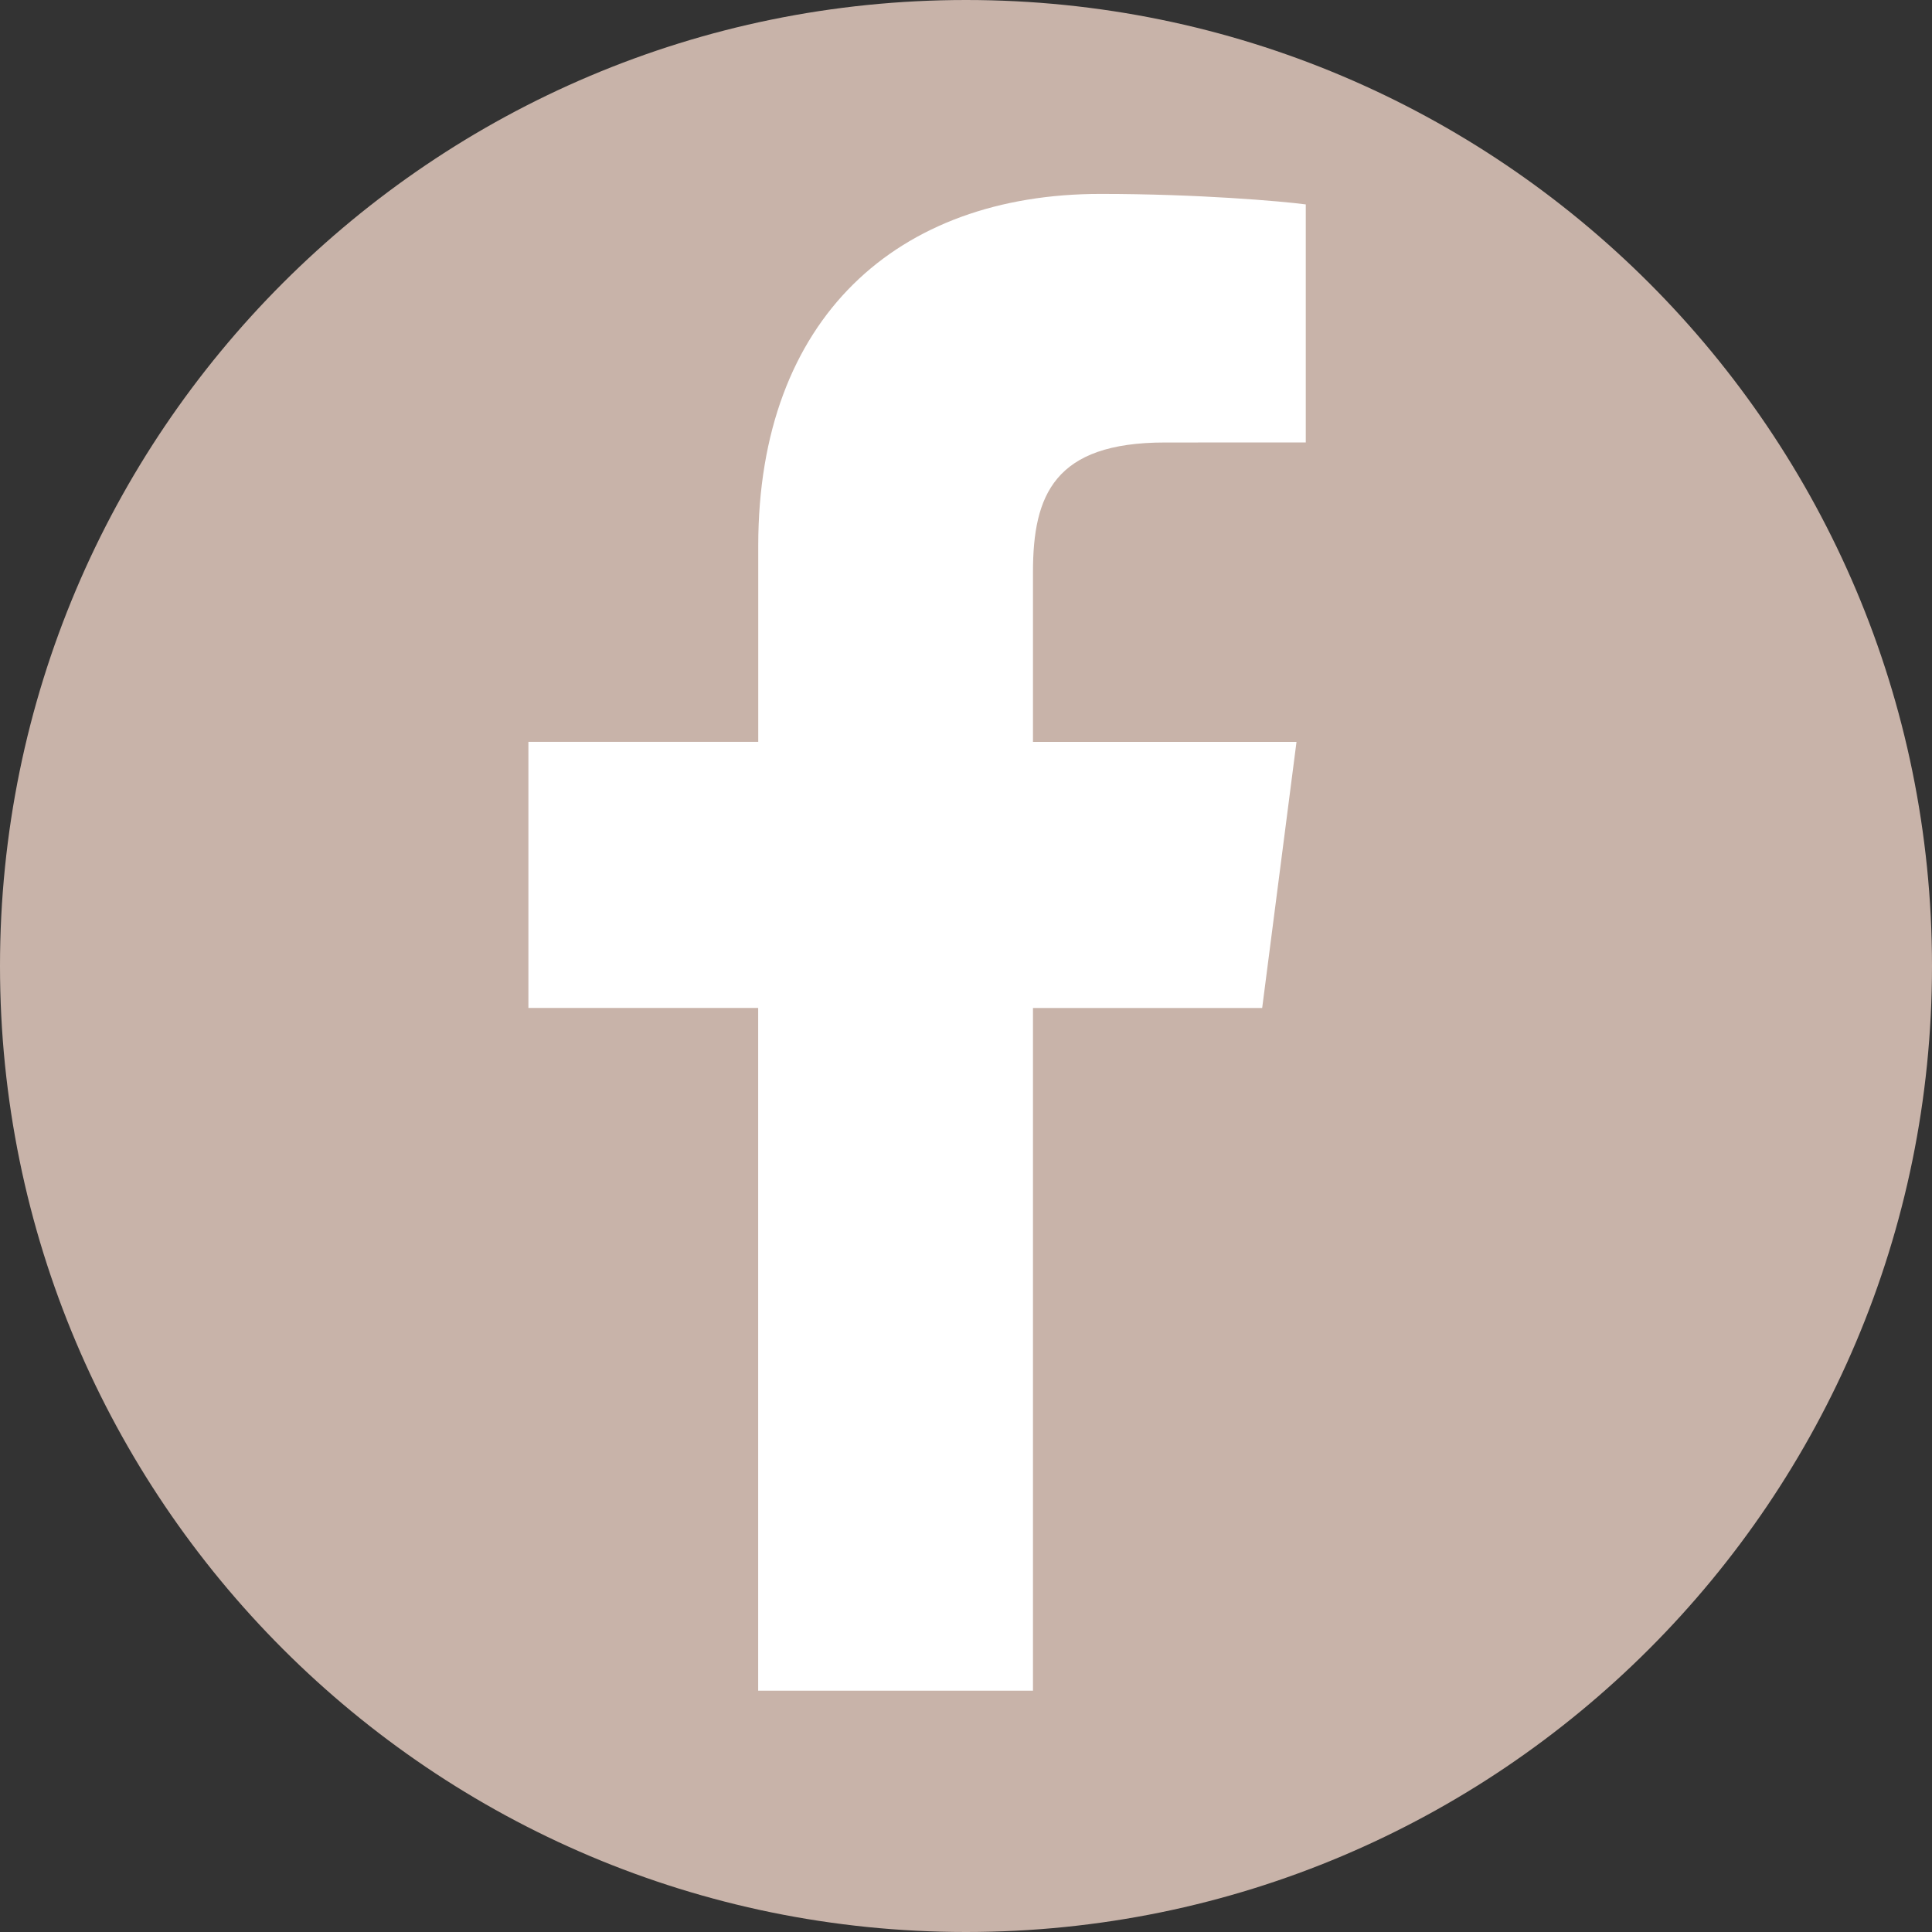
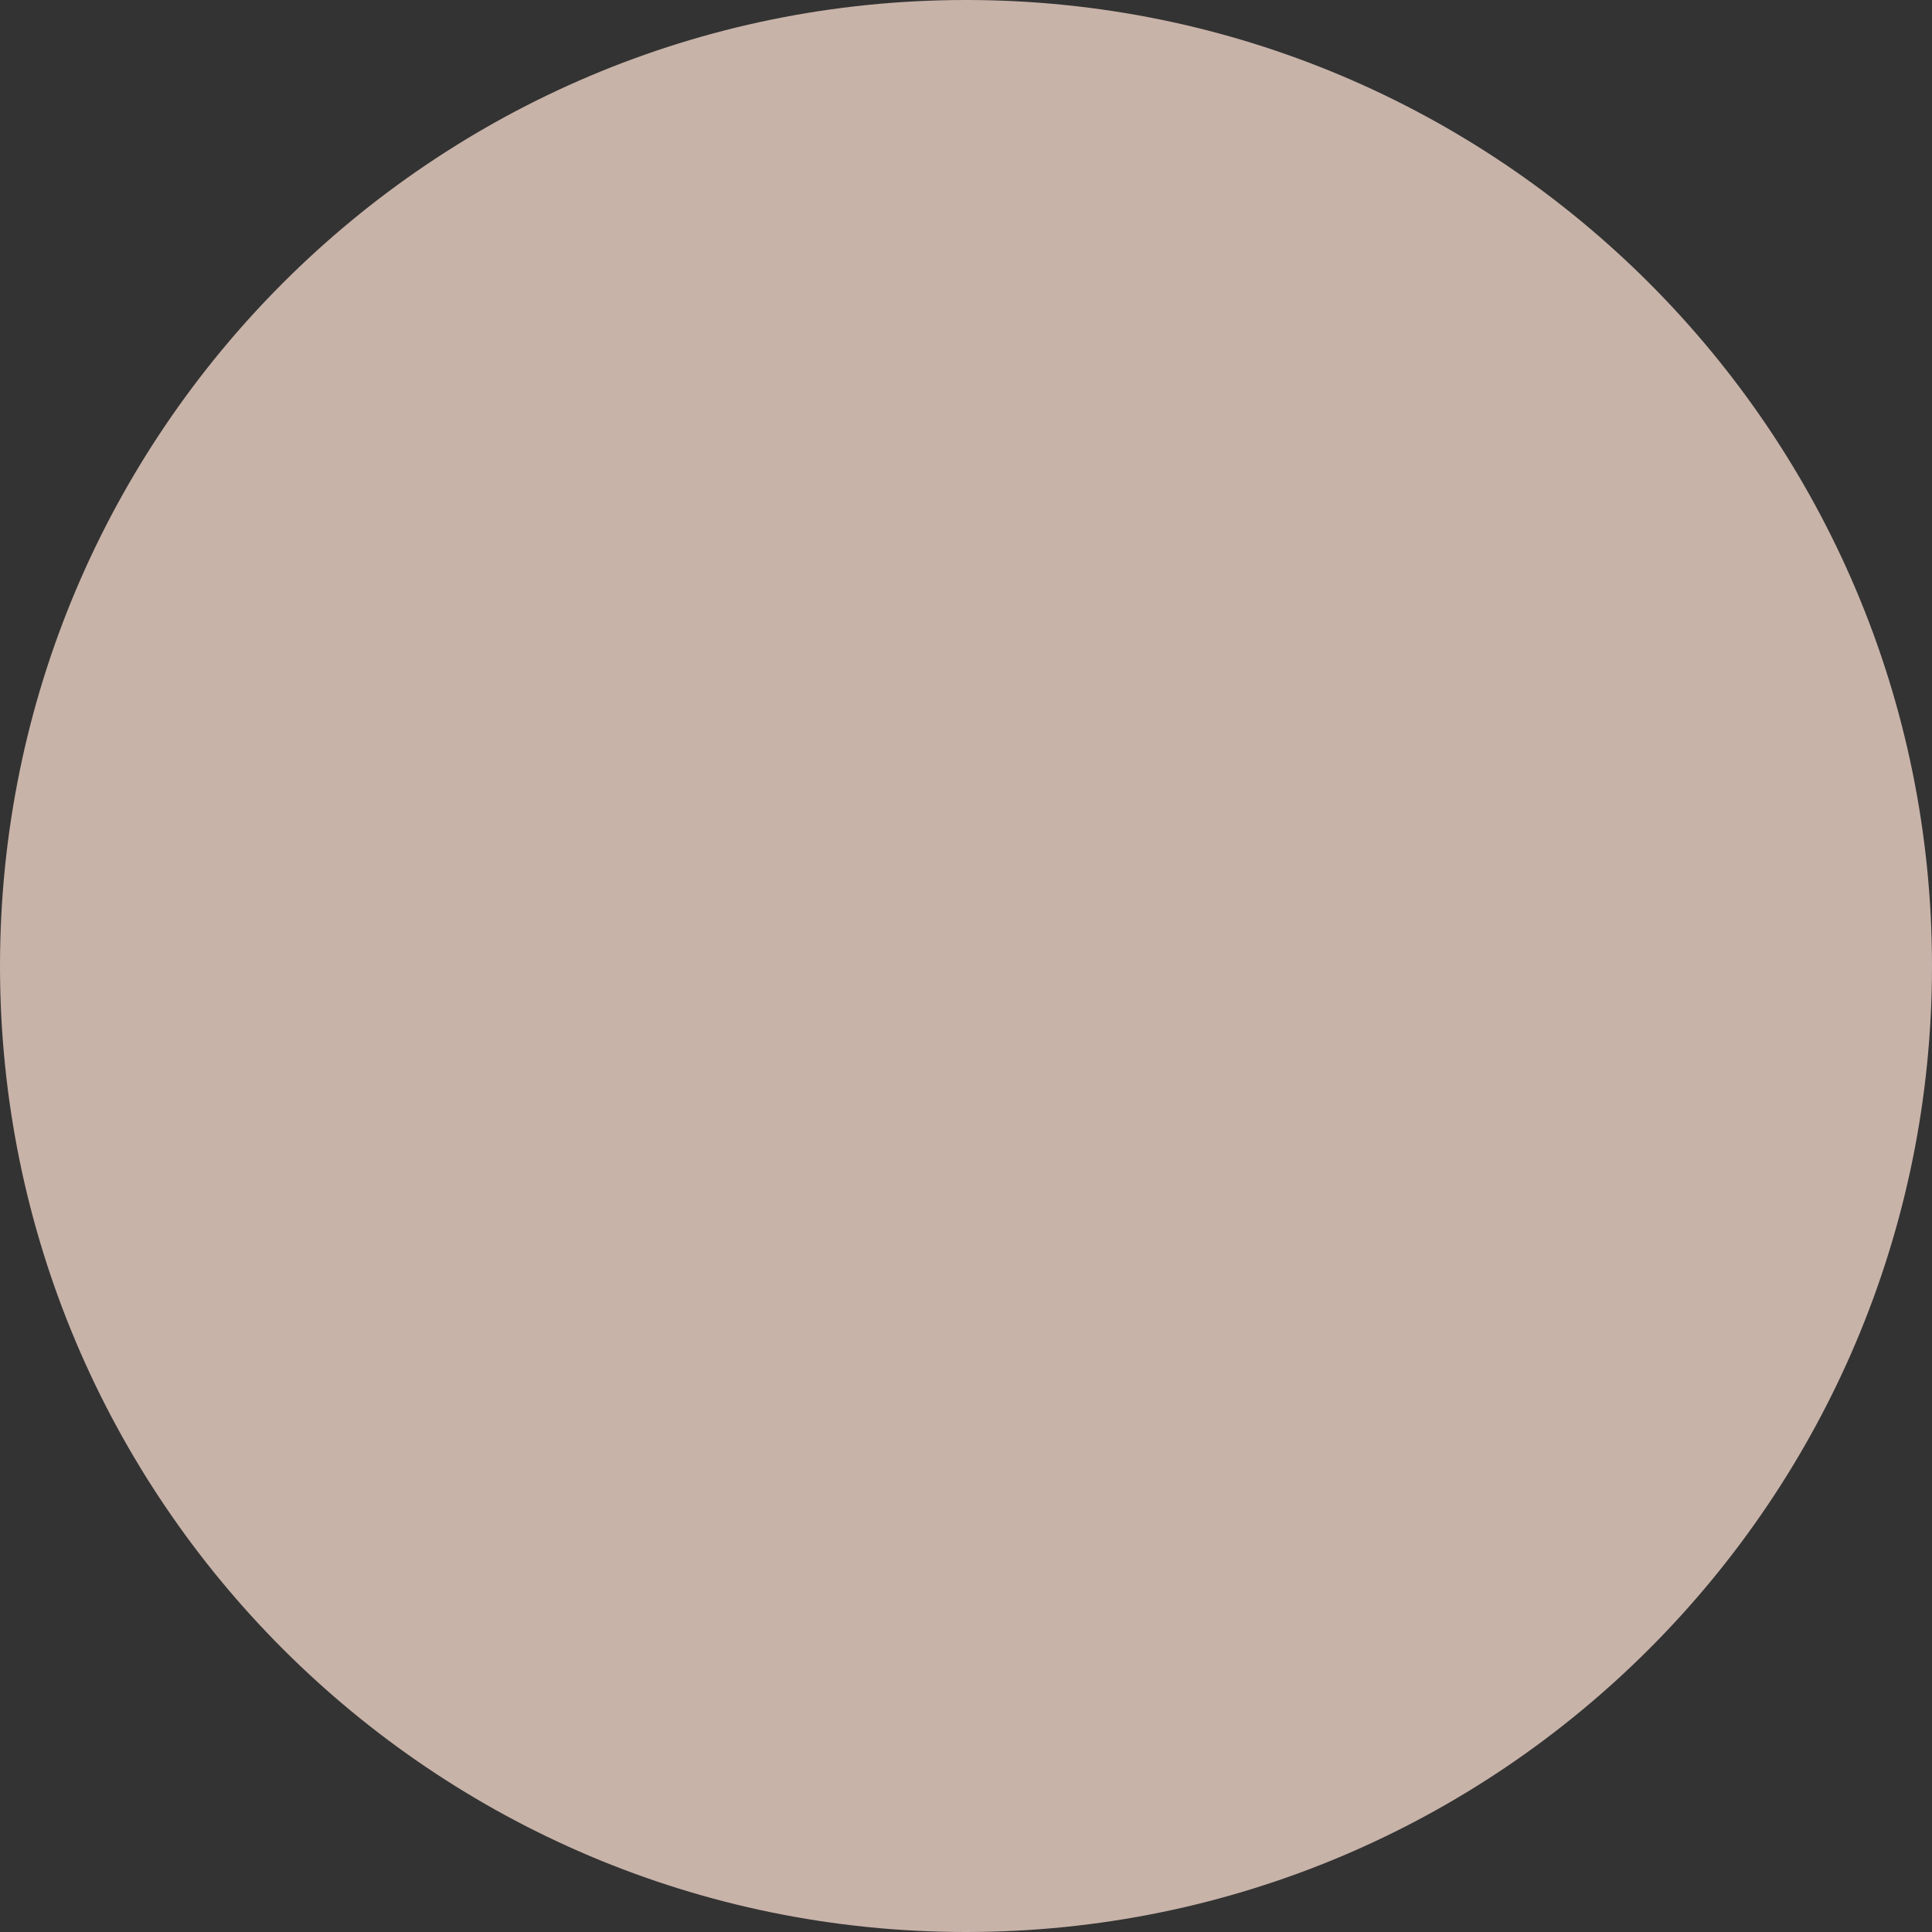
<svg xmlns="http://www.w3.org/2000/svg" version="1.1" id="レイヤー_1" x="0px" y="0px" width="30px" height="30px" viewBox="0 0 30 30" enable-background="new 0 0 30 30" xml:space="preserve">
  <rect x="0" y="0" width="30" height="30" fill="#333333" stroke="none" />
  <path fill="#C8B3A9" d="M15,0c8.284,0,15,6.716,15,15s-6.716,15-15,15S0,23.284,0,15S6.716,0,15,0z" />
-   <path id="f" fill="#FFFFFF" d="M16.04,26.253V15.652h3.559l0.533-4.132H16.04V8.882c0-1.196,0.332-2.011,2.048-2.011l2.188-0.001  V3.174c-0.379-0.05-1.677-0.163-3.188-0.163c-3.154,0-5.314,1.925-5.314,5.461v3.047H8.205v4.132h3.568v10.602H16.04z" />
</svg>